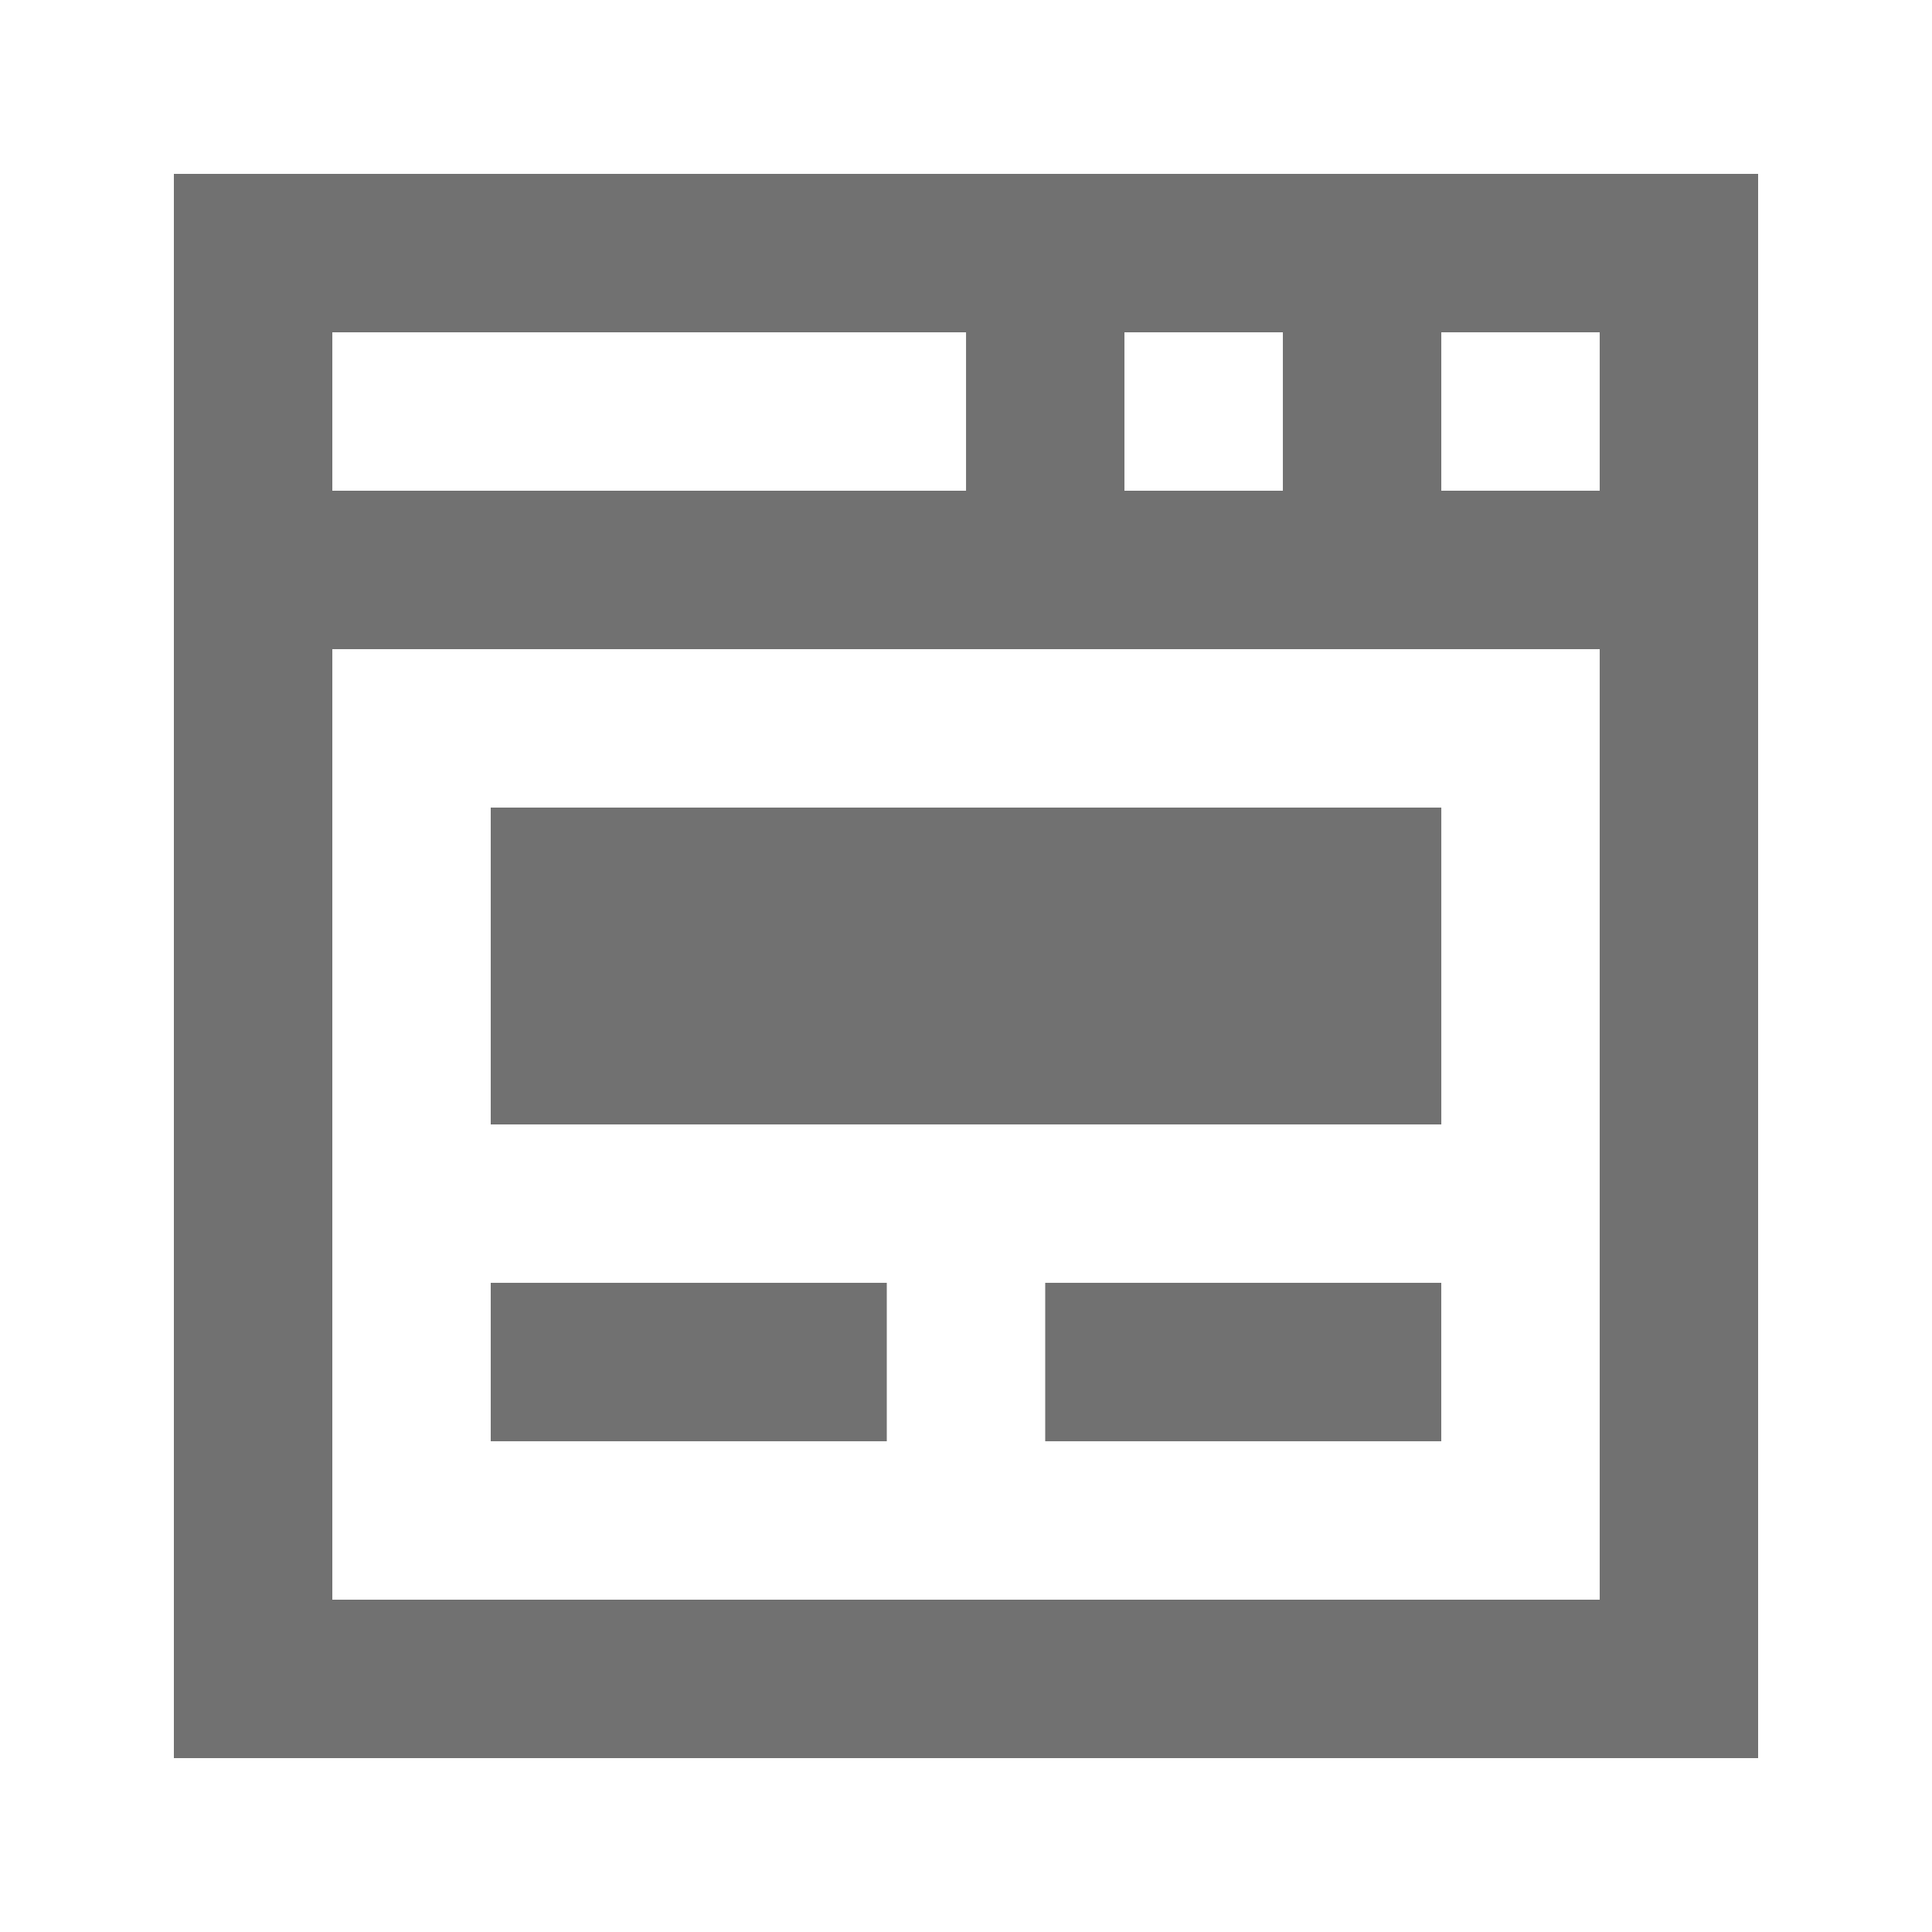
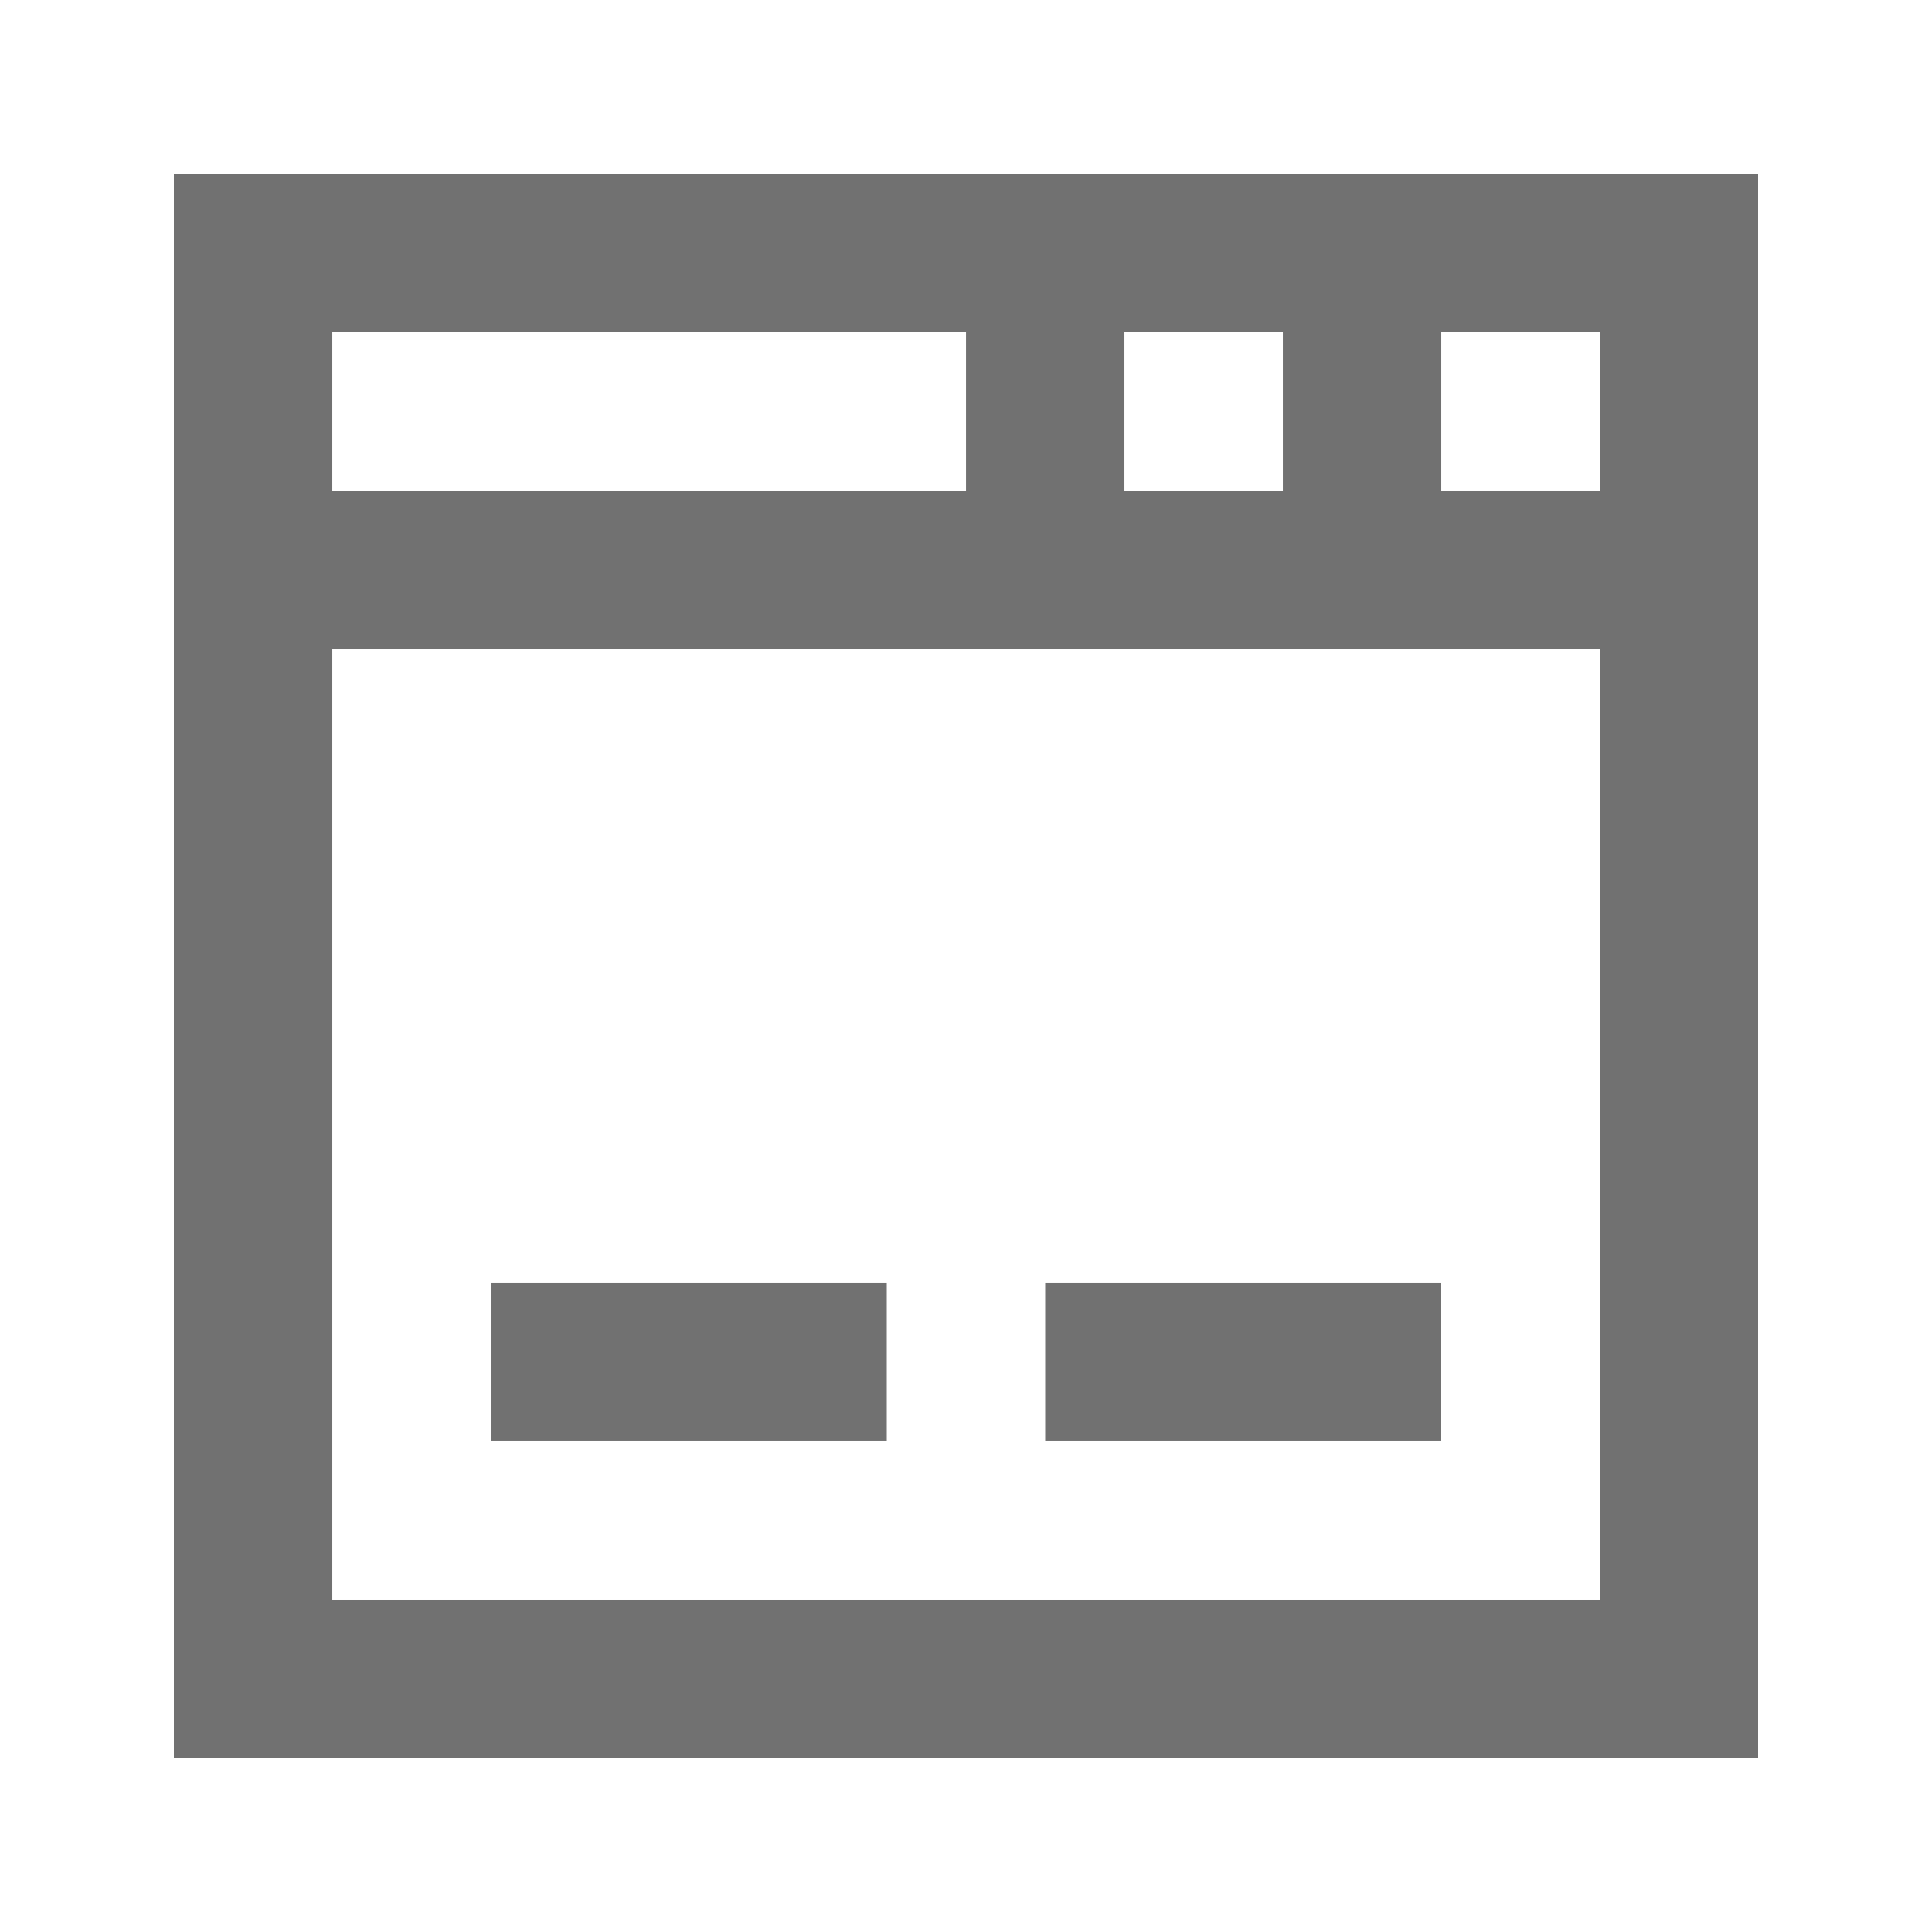
<svg xmlns="http://www.w3.org/2000/svg" width="800px" height="800px" version="1.1" viewBox="144 144 512 512">
  <g fill="#717171">
    <path d="m190.08 190.08v419.84h419.84v-419.84zm251.91 41.984h41.984v41.984h-41.984zm-209.92 0h167.94v41.984h-167.94zm335.87 335.87h-335.87v-251.9h335.87zm0-293.89h-41.984v-41.984h41.984z" />
-     <path d="m274.05 358.02h251.91v83.969h-251.91z" />
    <path d="m274.05 483.96h104.96v41.984h-104.96z" />
    <path d="m420.99 483.96h104.96v41.984h-104.96z" />
  </g>
</svg>